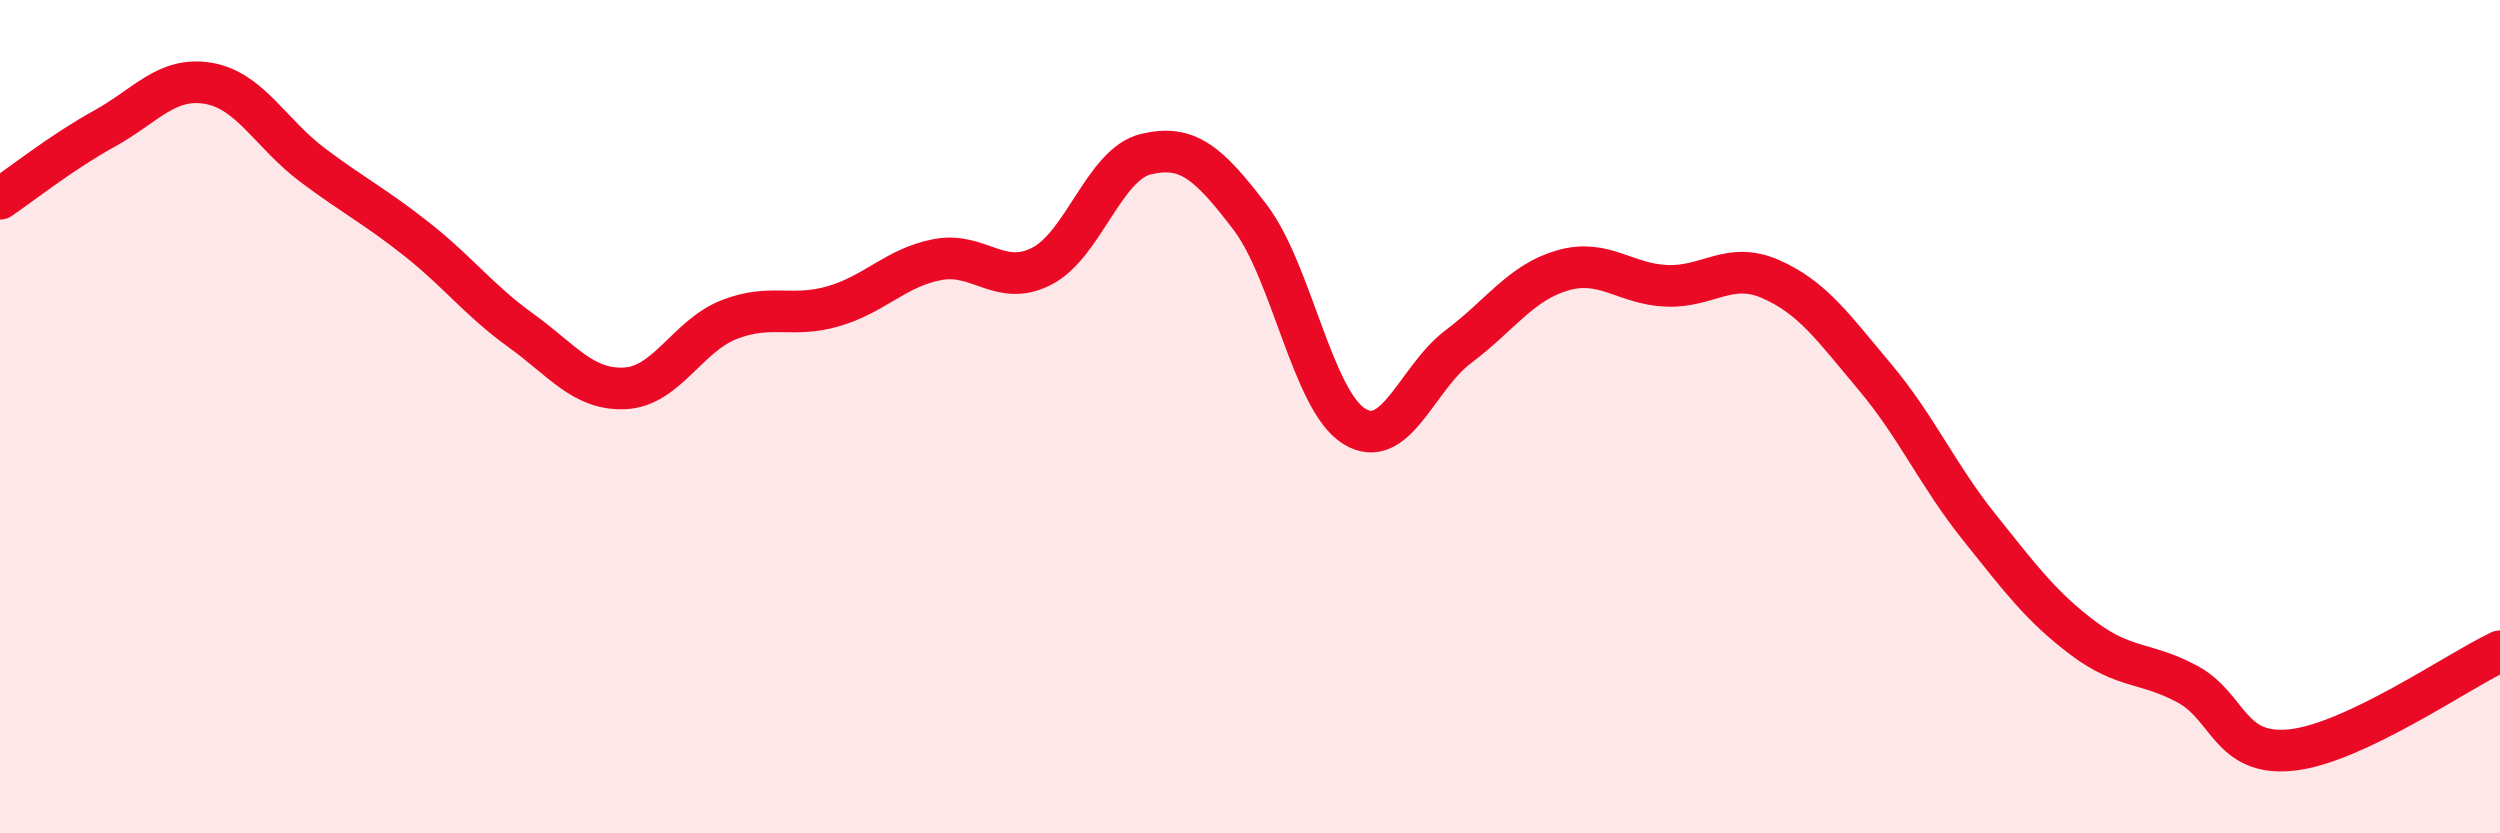
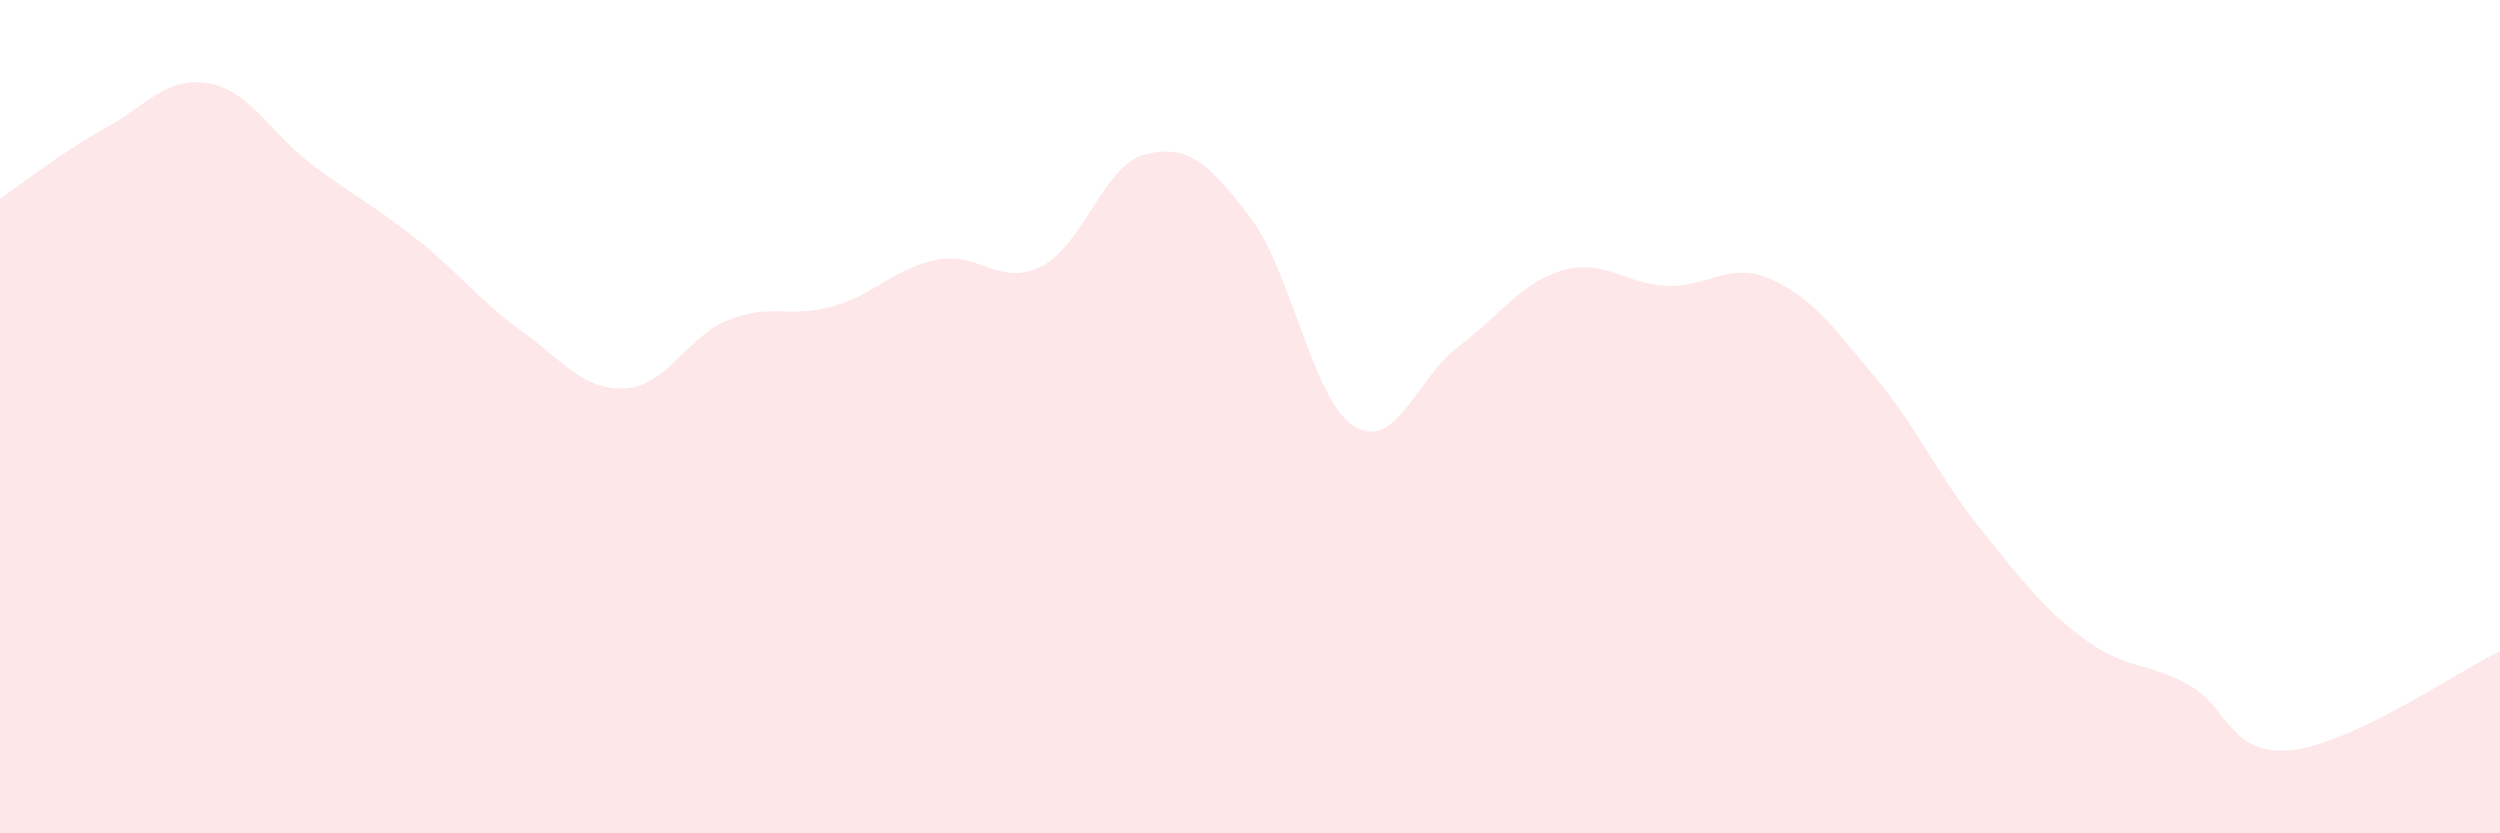
<svg xmlns="http://www.w3.org/2000/svg" width="60" height="20" viewBox="0 0 60 20">
  <path d="M 0,4.77 C 0.5,4.43 1.5,3.64 2.5,3.09 C 3.5,2.54 4,1.83 5,2 C 6,2.17 6.5,3.21 7.5,3.96 C 8.5,4.71 9,4.95 10,5.74 C 11,6.53 11.5,7.21 12.5,7.93 C 13.5,8.65 14,9.37 15,9.32 C 16,9.27 16.5,8.06 17.5,7.67 C 18.5,7.28 19,7.64 20,7.35 C 21,7.06 21.5,6.42 22.5,6.23 C 23.5,6.04 24,6.9 25,6.39 C 26,5.88 26.5,3.94 27.5,3.7 C 28.5,3.46 29,3.9 30,5.21 C 31,6.52 31.5,9.61 32.5,10.23 C 33.5,10.85 34,9.07 35,8.32 C 36,7.57 36.5,6.78 37.5,6.49 C 38.5,6.2 39,6.82 40,6.86 C 41,6.9 41.5,6.26 42.5,6.7 C 43.5,7.14 44,7.86 45,9.05 C 46,10.24 46.5,11.4 47.5,12.65 C 48.5,13.9 49,14.57 50,15.32 C 51,16.07 51.5,15.88 52.5,16.42 C 53.5,16.96 53.5,18.16 55,18 C 56.5,17.84 59,16.1 60,15.63L60 20L0 20Z" fill="#EB0A25" opacity="0.1" stroke-linecap="round" stroke-linejoin="round" />
-   <path d="M 0,4.77 C 0.5,4.43 1.5,3.64 2.5,3.09 C 3.5,2.54 4,1.83 5,2 C 6,2.17 6.5,3.21 7.5,3.96 C 8.5,4.71 9,4.95 10,5.74 C 11,6.53 11.5,7.21 12.5,7.93 C 13.5,8.65 14,9.37 15,9.32 C 16,9.27 16.5,8.06 17.5,7.67 C 18.5,7.28 19,7.64 20,7.35 C 21,7.06 21.5,6.42 22.5,6.23 C 23.5,6.04 24,6.9 25,6.39 C 26,5.88 26.5,3.94 27.5,3.7 C 28.5,3.46 29,3.9 30,5.21 C 31,6.52 31.5,9.61 32.5,10.23 C 33.5,10.85 34,9.07 35,8.32 C 36,7.57 36.5,6.78 37.5,6.49 C 38.5,6.2 39,6.82 40,6.86 C 41,6.9 41.5,6.26 42.5,6.7 C 43.5,7.14 44,7.86 45,9.05 C 46,10.24 46.5,11.4 47.5,12.65 C 48.5,13.9 49,14.57 50,15.32 C 51,16.07 51.5,15.88 52.5,16.42 C 53.5,16.96 53.5,18.16 55,18 C 56.5,17.84 59,16.1 60,15.63" stroke="#EB0A25" stroke-width="1" fill="none" stroke-linecap="round" stroke-linejoin="round" />
</svg>